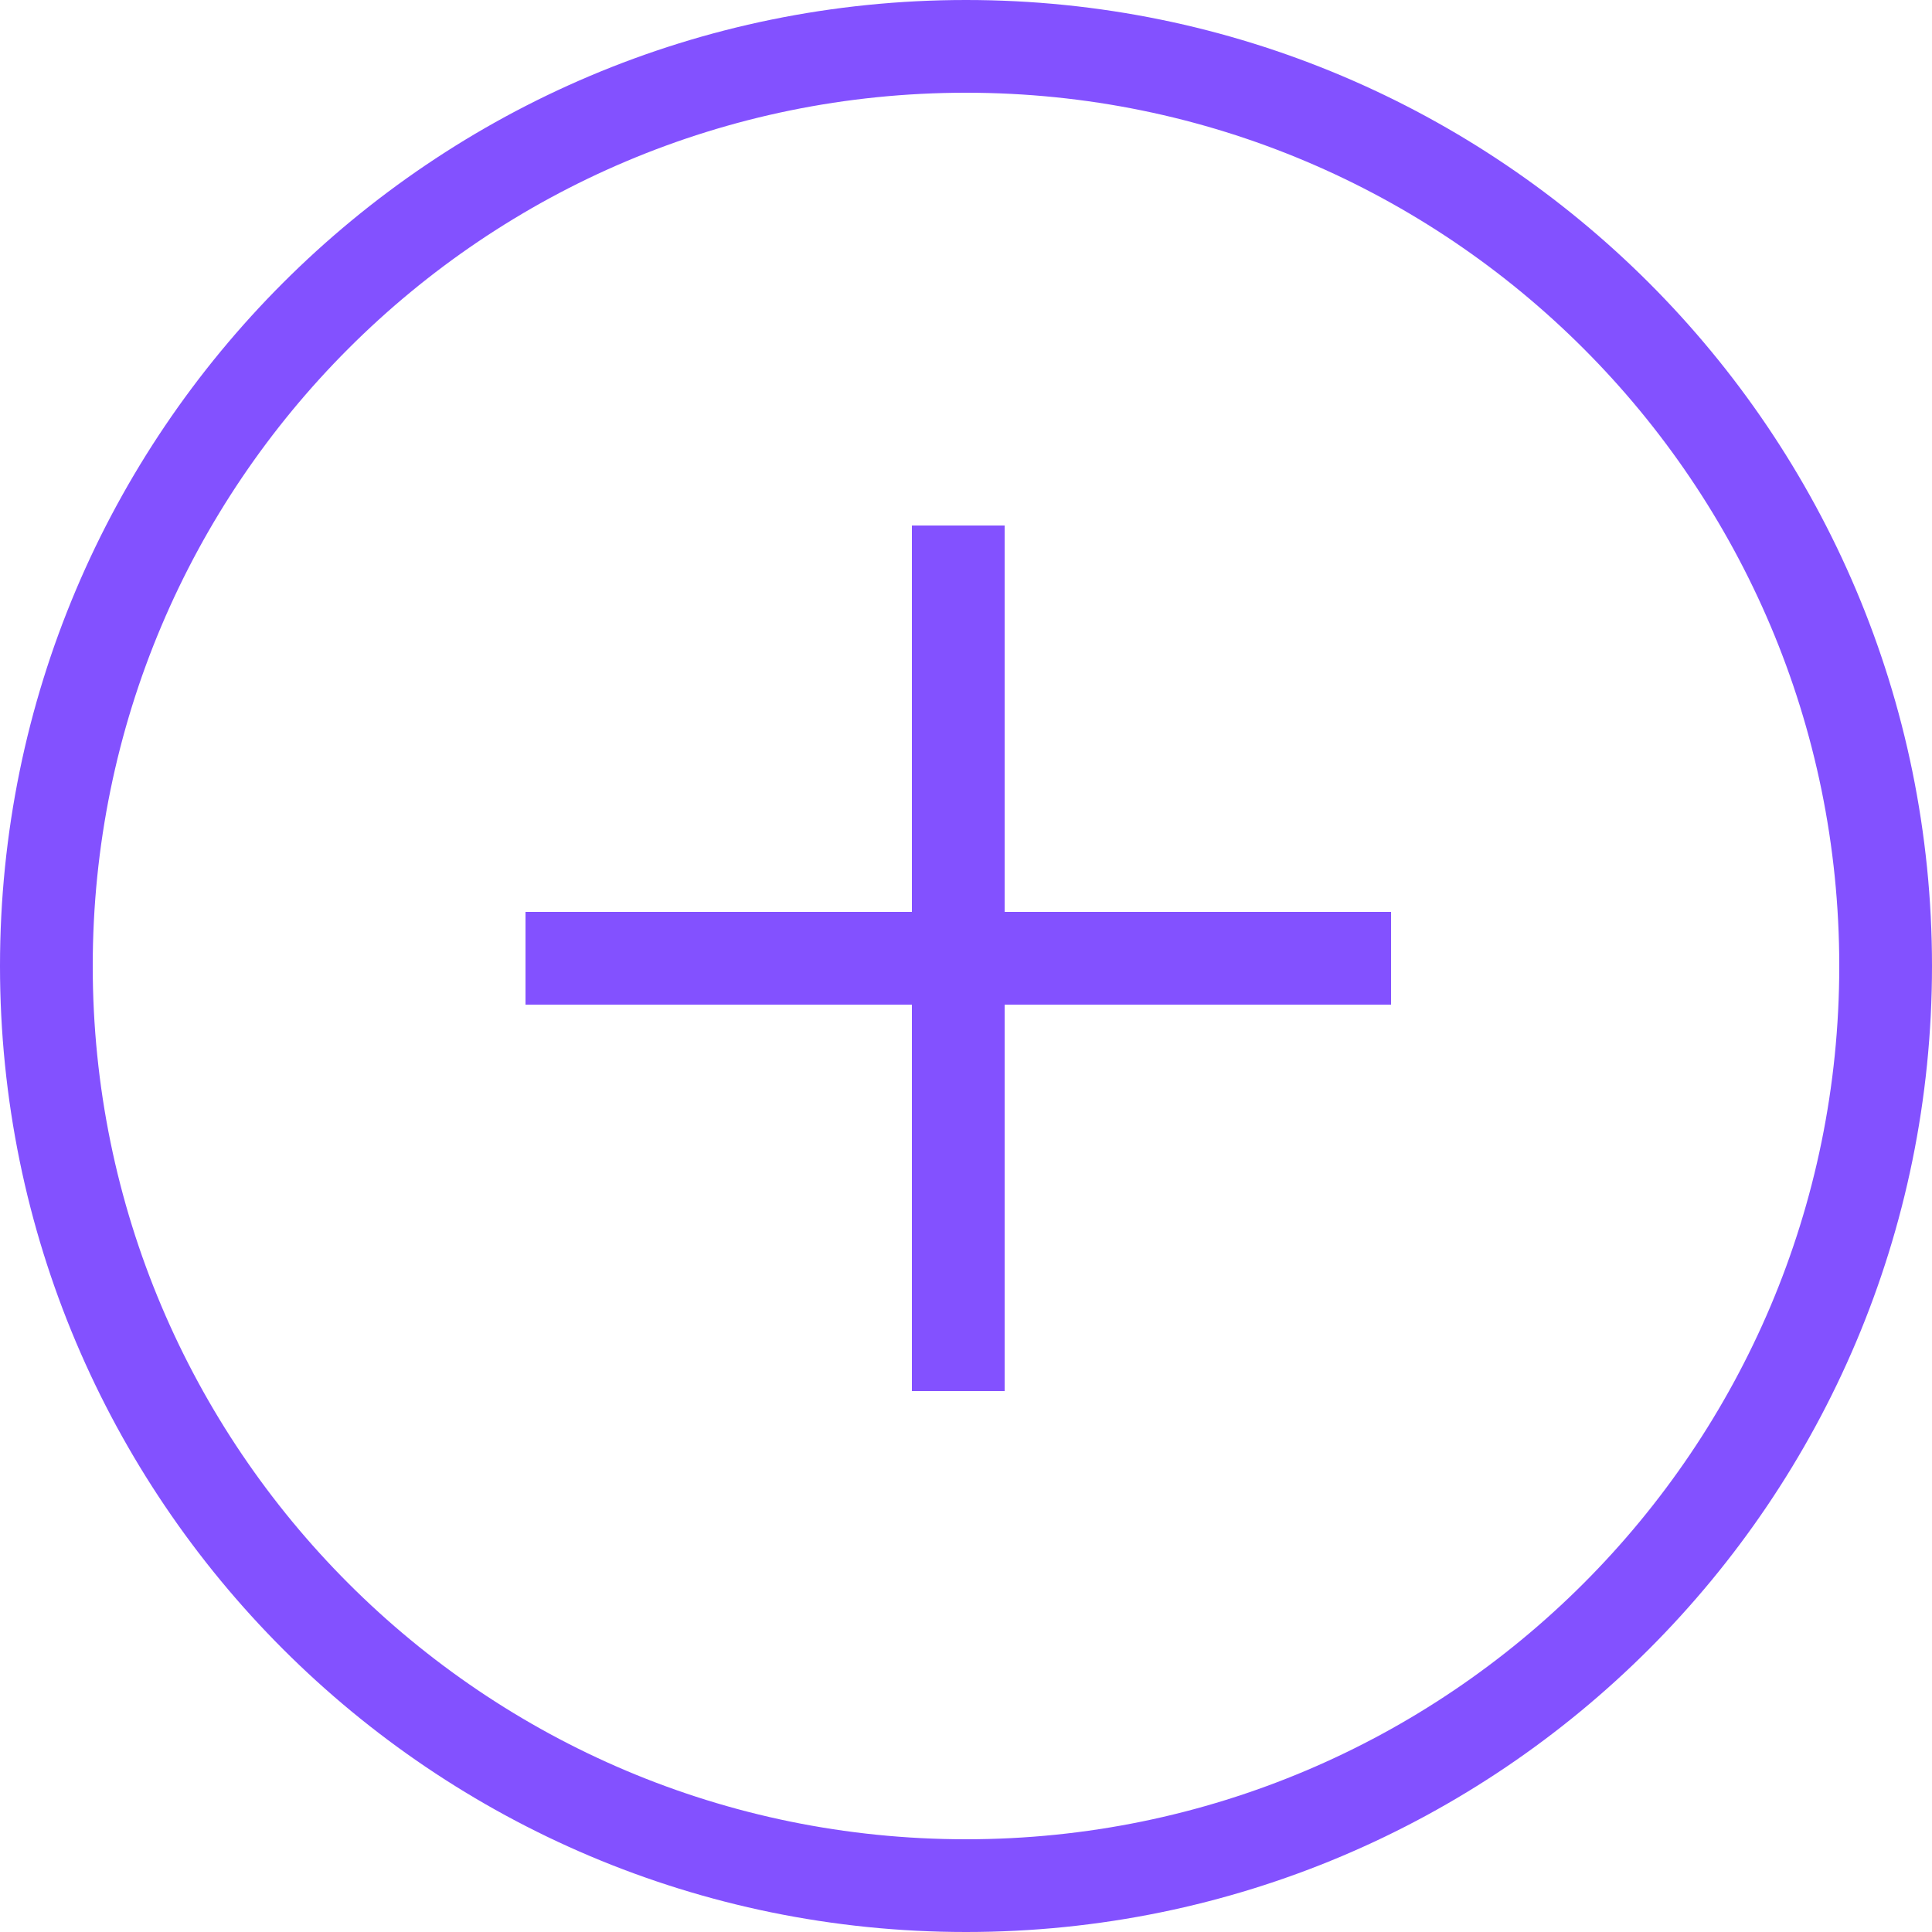
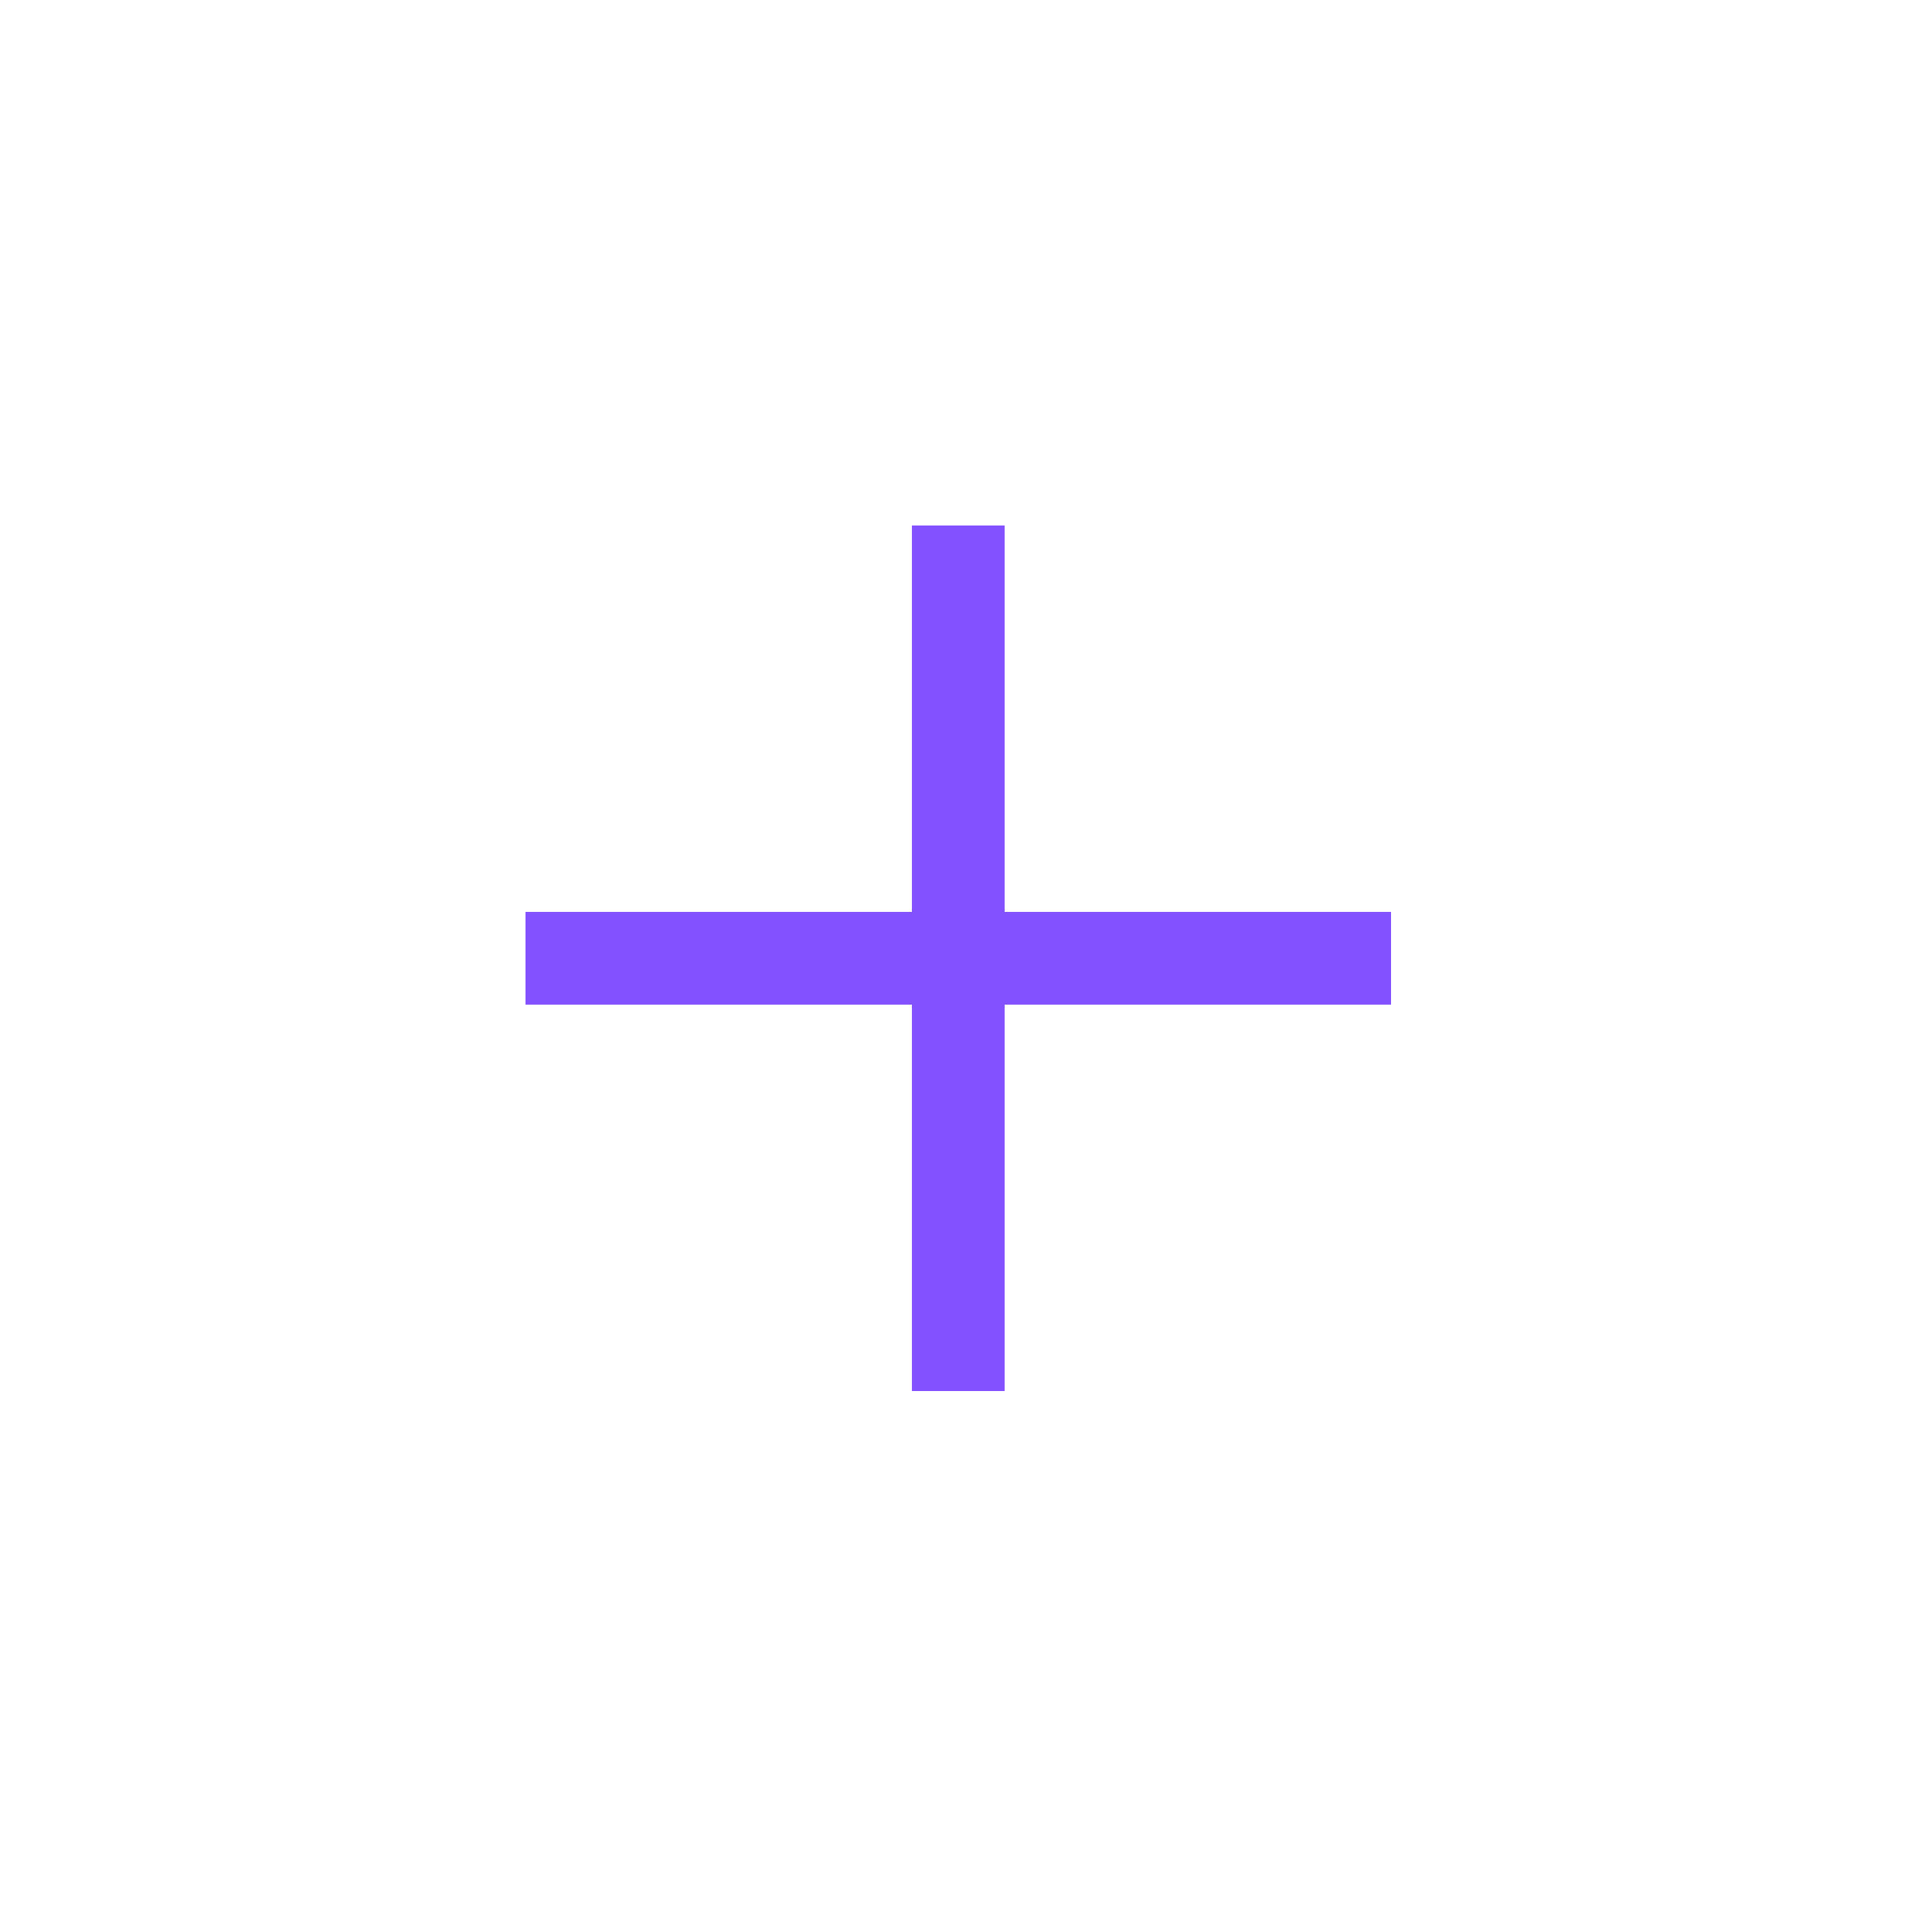
<svg xmlns="http://www.w3.org/2000/svg" width="125" height="125" viewBox="0 0 125 125" fill="none">
-   <path fill-rule="evenodd" clip-rule="evenodd" d="M62.5 119C93.704 119 119 93.704 119 62.5C119 31.296 93.704 6 62.5 6C31.296 6 6 31.296 6 62.5C6 93.704 31.296 119 62.5 119ZM62.5 125C97.018 125 125 97.018 125 62.5C125 27.982 97.018 0 62.5 0C27.982 0 0 27.982 0 62.5C0 97.018 27.982 125 62.5 125Z" fill="#8351FF" />
  <path d="M34 65L34 59L90 59L90 65L34 65Z" fill="#8351FF" />
  <path d="M59 34H65V90H59V34Z" fill="#8351FF" />
</svg>